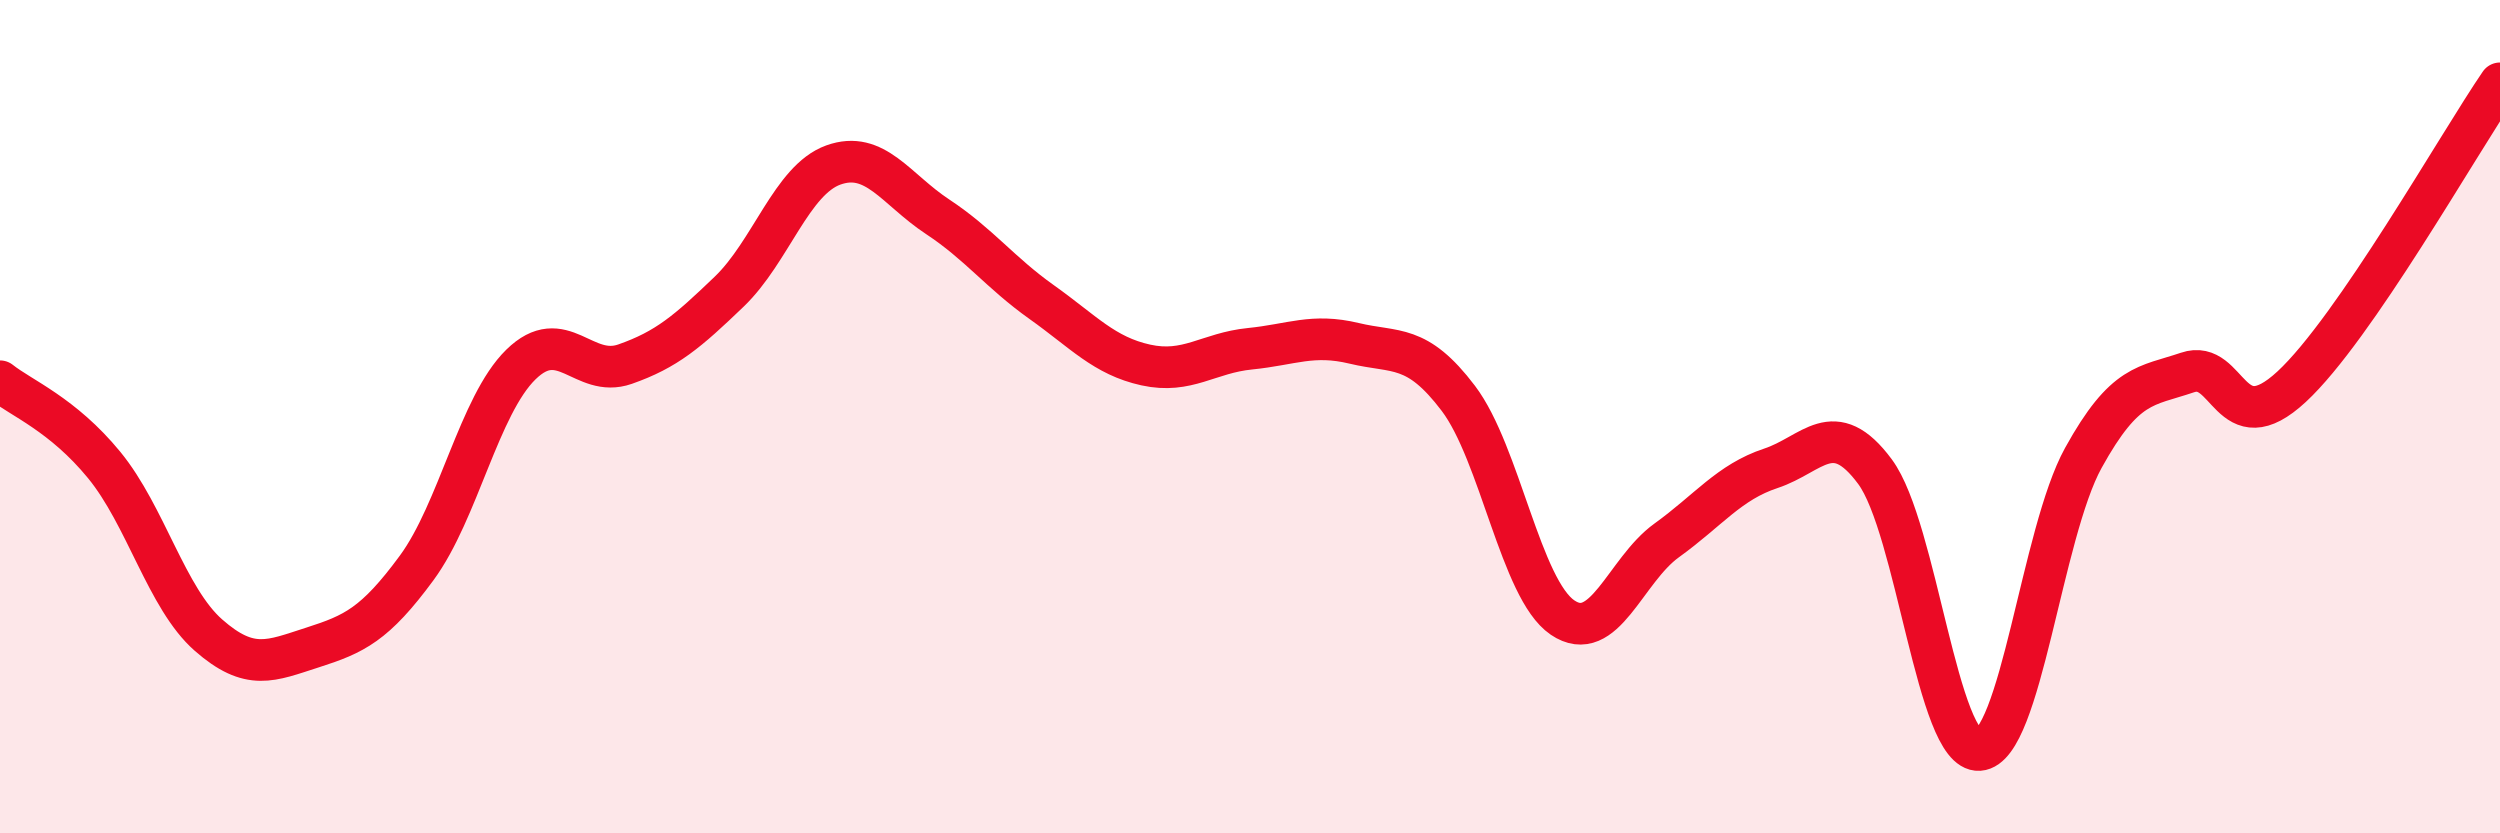
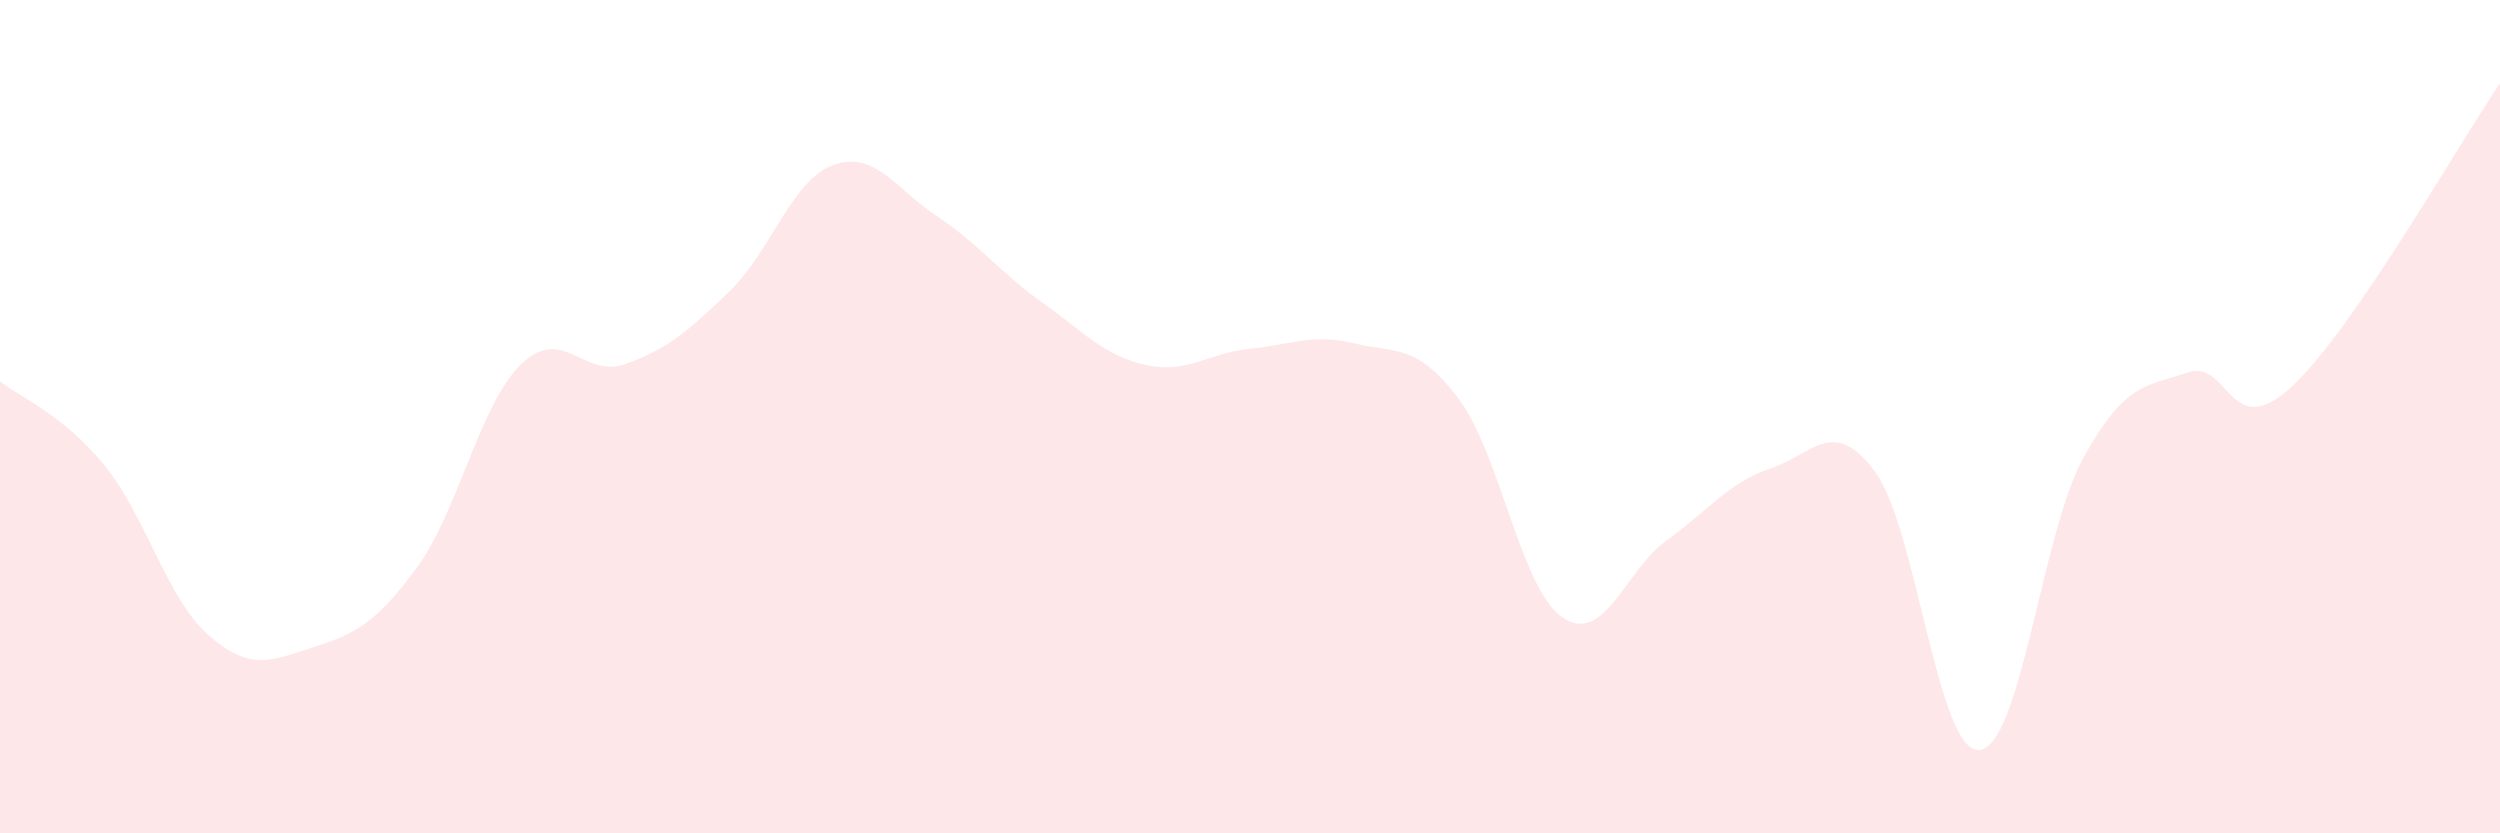
<svg xmlns="http://www.w3.org/2000/svg" width="60" height="20" viewBox="0 0 60 20">
  <path d="M 0,9.15 C 0.5,9.55 1.5,9.94 2.5,11.16 C 3.5,12.38 4,14.36 5,15.24 C 6,16.12 6.5,15.86 7.5,15.54 C 8.5,15.22 9,14.99 10,13.63 C 11,12.27 11.5,9.73 12.5,8.75 C 13.5,7.77 14,9.09 15,8.74 C 16,8.39 16.5,7.96 17.5,7 C 18.5,6.04 19,4.32 20,3.96 C 21,3.6 21.5,4.54 22.5,5.2 C 23.5,5.86 24,6.54 25,7.25 C 26,7.96 26.5,8.54 27.5,8.76 C 28.5,8.98 29,8.47 30,8.37 C 31,8.27 31.5,8 32.5,8.24 C 33.5,8.48 34,8.24 35,9.56 C 36,10.88 36.5,14.14 37.5,14.82 C 38.5,15.5 39,13.69 40,12.97 C 41,12.25 41.5,11.57 42.5,11.24 C 43.5,10.91 44,9.97 45,11.32 C 46,12.67 46.5,18.07 47.5,18 C 48.5,17.93 49,12.8 50,10.99 C 51,9.18 51.5,9.28 52.5,8.94 C 53.5,8.6 53.5,10.67 55,9.28 C 56.5,7.89 59,3.46 60,2L60 20L0 20Z" fill="#EB0A25" opacity="0.1" stroke-linecap="round" stroke-linejoin="round" />
-   <path d="M 0,9.15 C 0.5,9.55 1.5,9.94 2.5,11.16 C 3.5,12.38 4,14.36 5,15.24 C 6,16.12 6.5,15.86 7.5,15.54 C 8.5,15.22 9,14.99 10,13.63 C 11,12.27 11.5,9.73 12.5,8.75 C 13.5,7.77 14,9.09 15,8.74 C 16,8.39 16.5,7.96 17.5,7 C 18.5,6.04 19,4.32 20,3.96 C 21,3.6 21.5,4.54 22.5,5.2 C 23.5,5.86 24,6.54 25,7.25 C 26,7.96 26.5,8.54 27.5,8.76 C 28.5,8.98 29,8.47 30,8.37 C 31,8.27 31.5,8 32.5,8.24 C 33.5,8.48 34,8.24 35,9.56 C 36,10.88 36.5,14.14 37.5,14.82 C 38.5,15.5 39,13.69 40,12.97 C 41,12.25 41.5,11.57 42.5,11.24 C 43.5,10.91 44,9.97 45,11.32 C 46,12.67 46.5,18.07 47.5,18 C 48.5,17.93 49,12.8 50,10.99 C 51,9.18 51.5,9.28 52.5,8.94 C 53.5,8.6 53.5,10.67 55,9.28 C 56.5,7.89 59,3.46 60,2" stroke="#EB0A25" stroke-width="1" fill="none" stroke-linecap="round" stroke-linejoin="round" />
</svg>